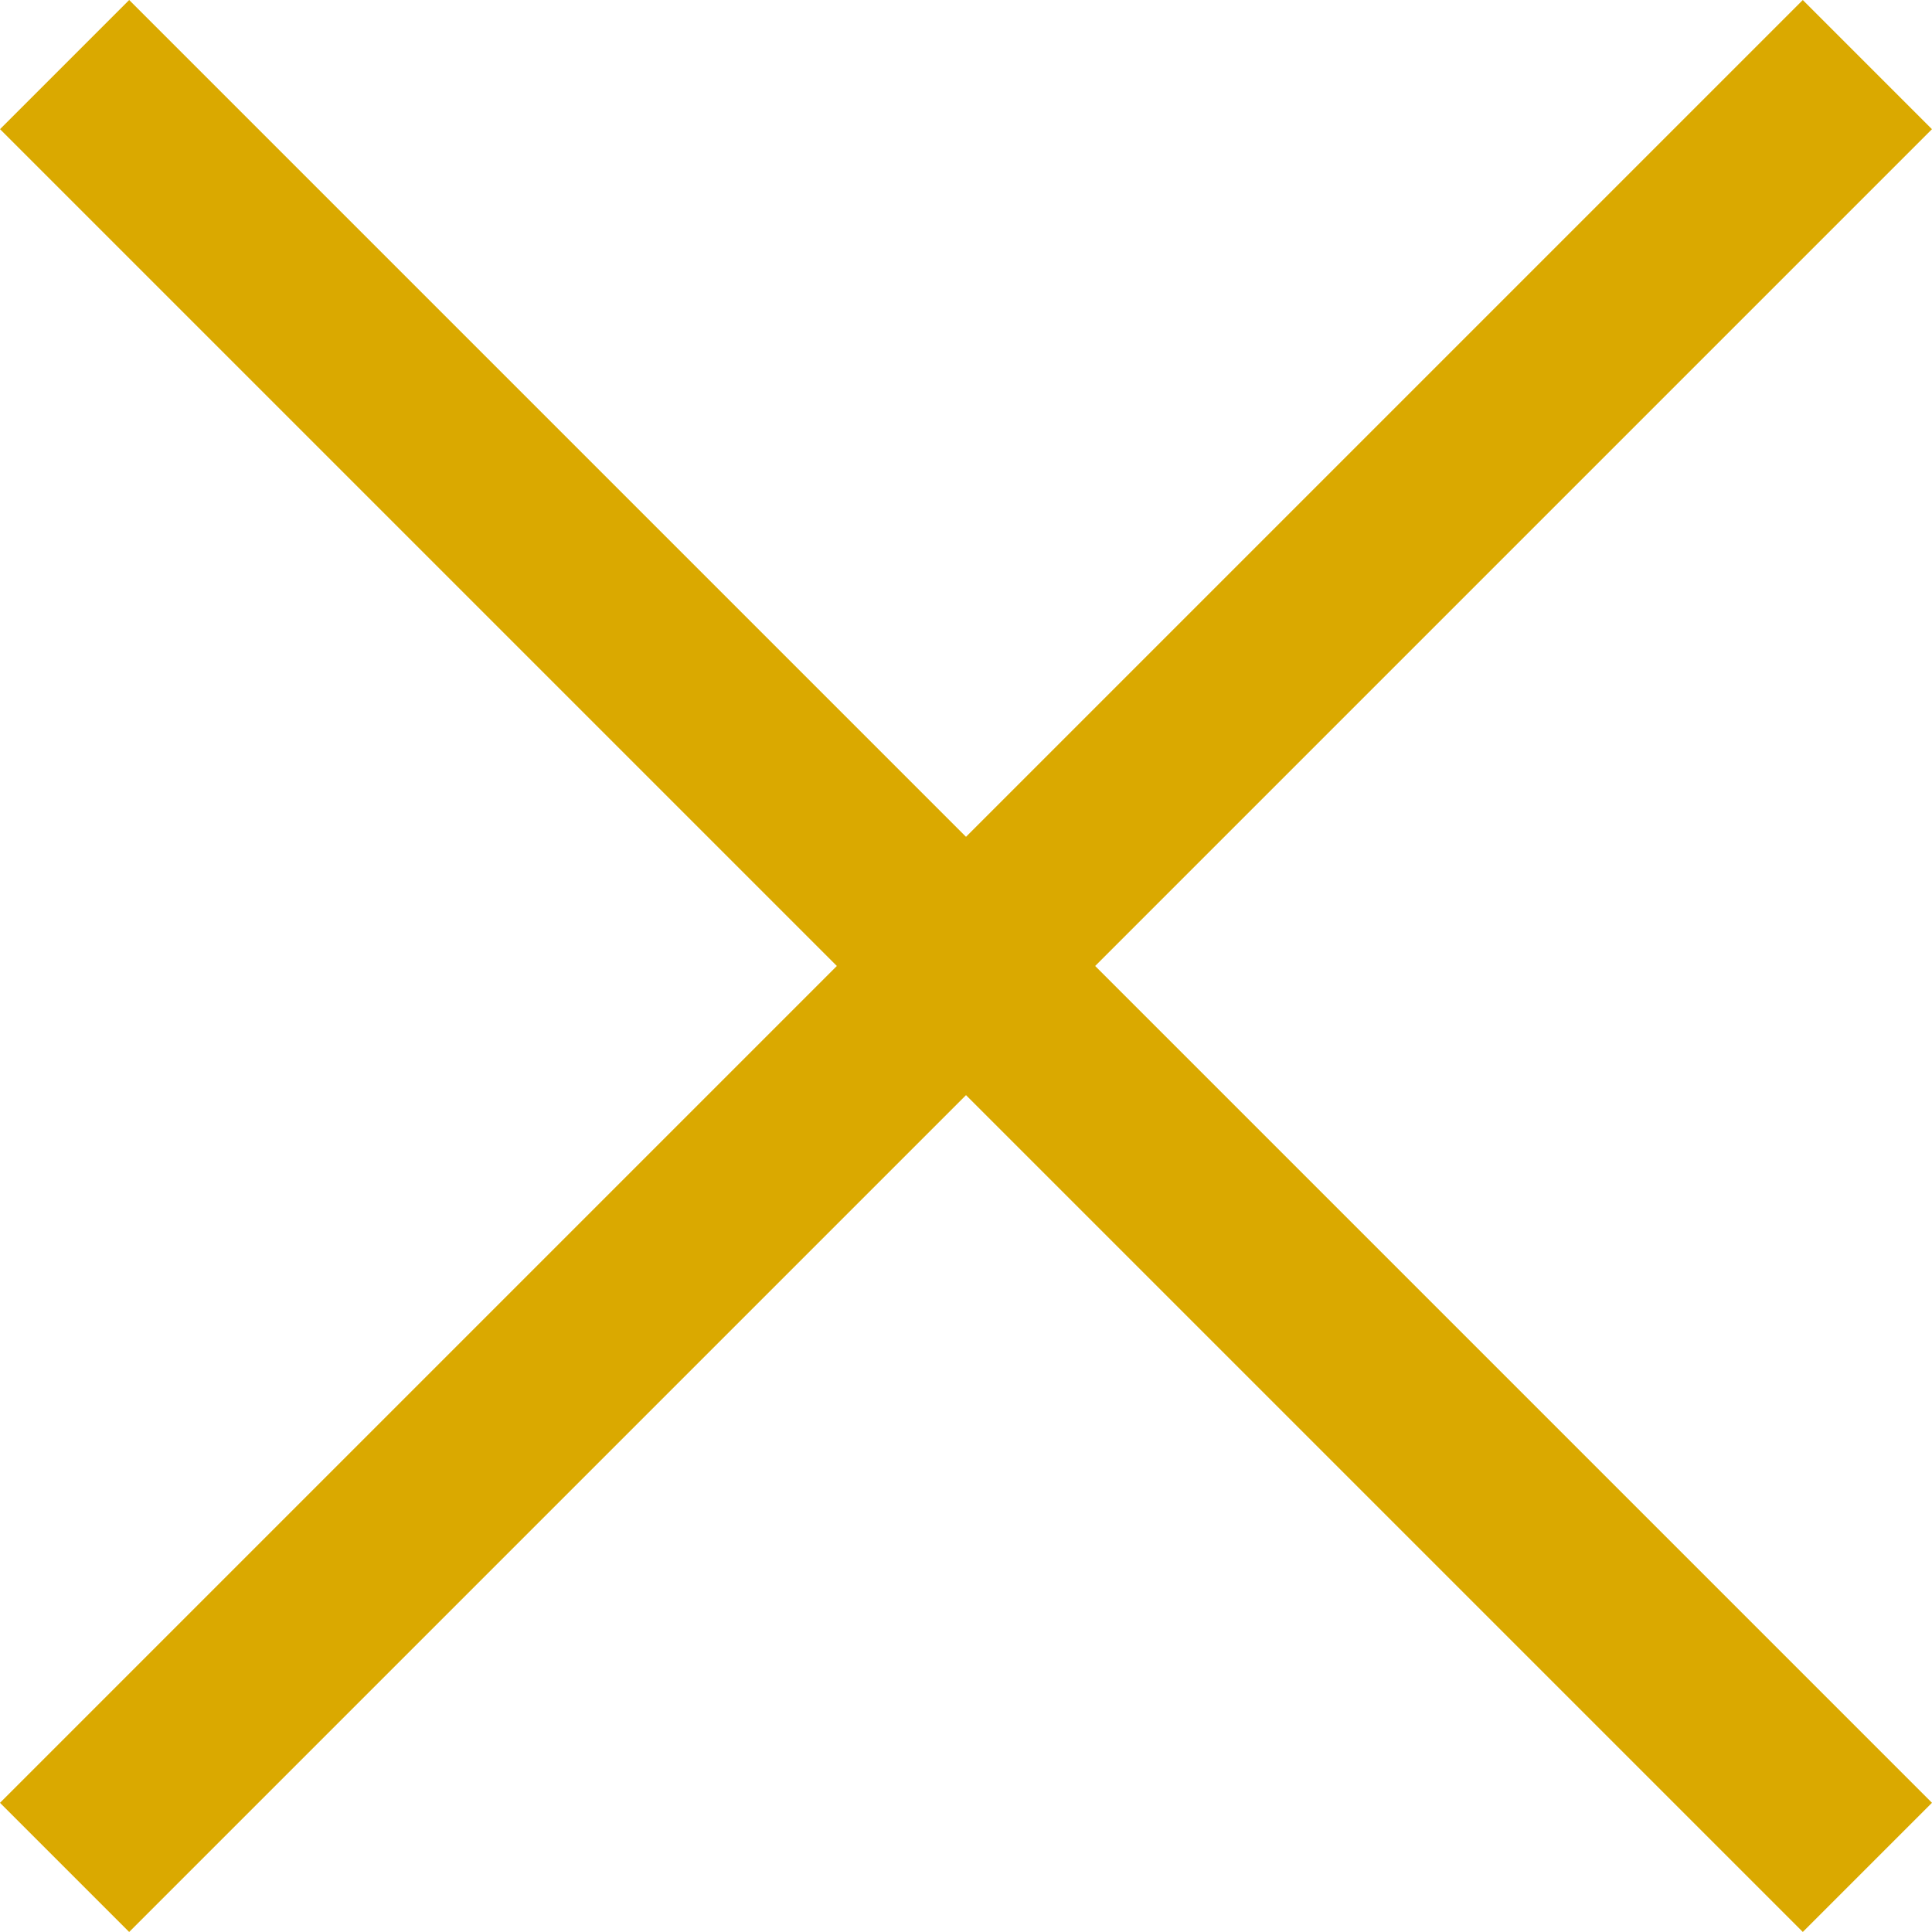
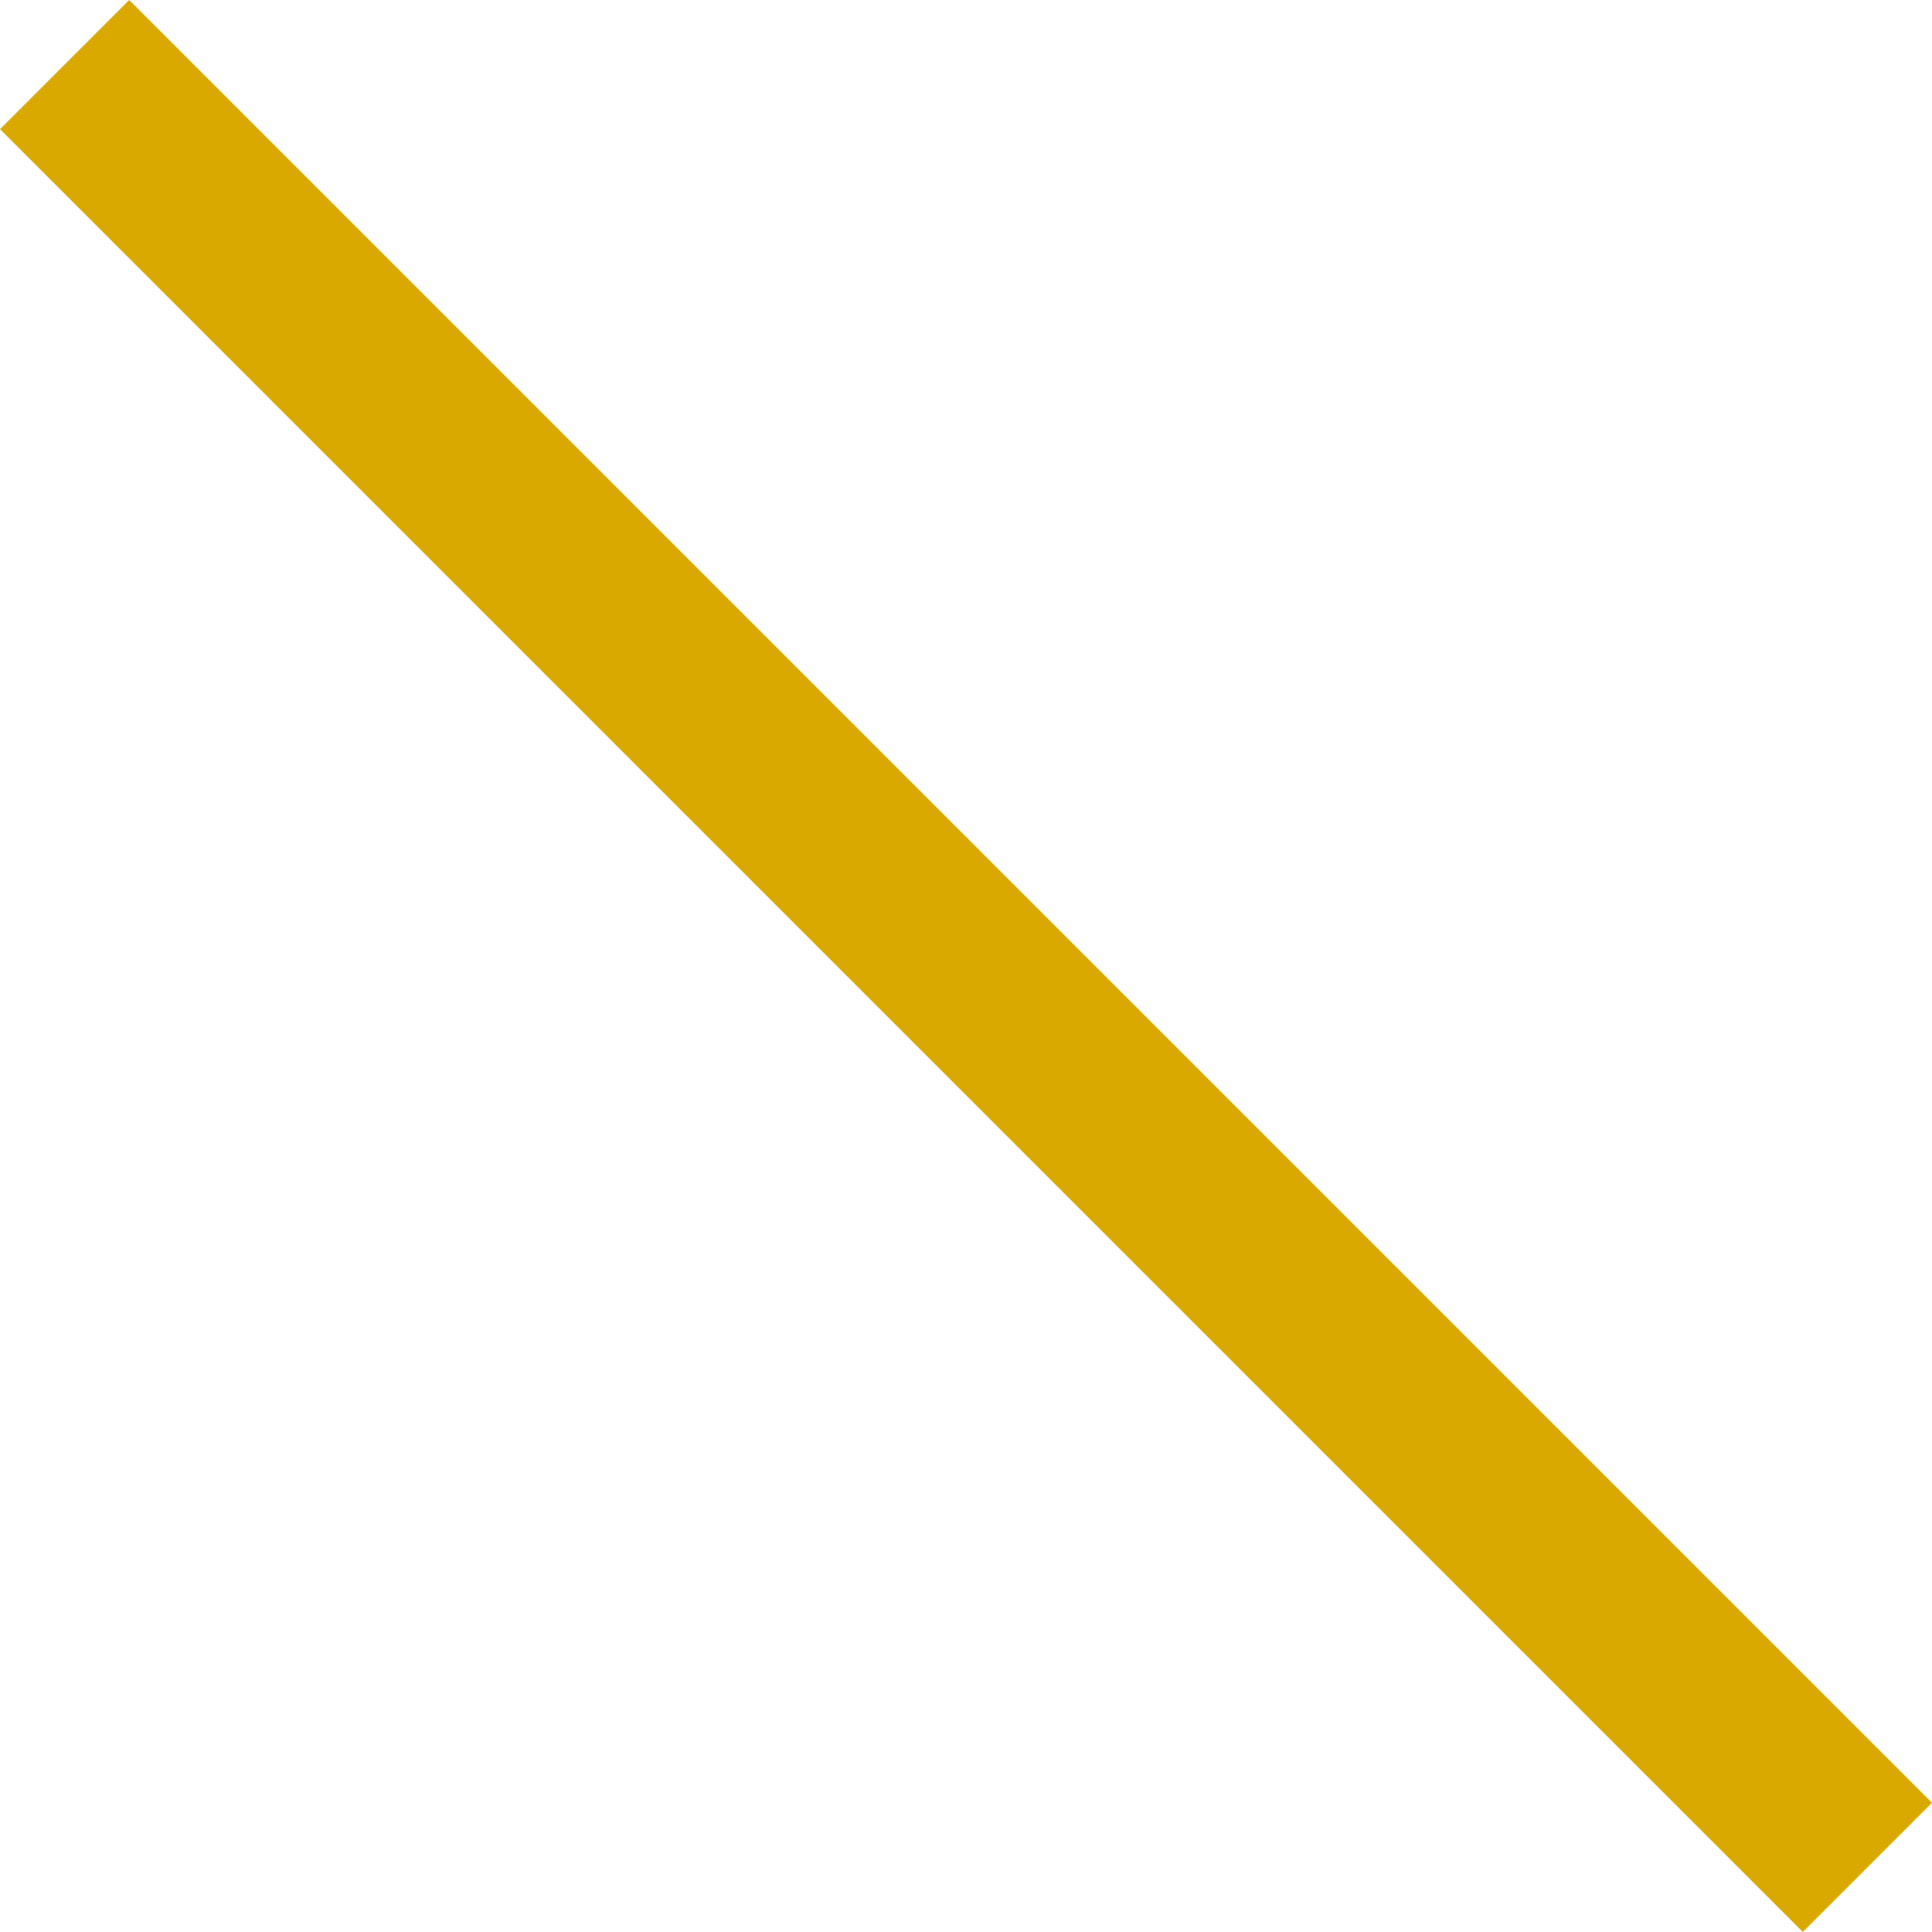
<svg xmlns="http://www.w3.org/2000/svg" width="22" height="22" viewBox="0 0 22 22" fill="none">
-   <rect y="20.529" width="29.032" height="2.08" transform="rotate(-45 0 20.529)" fill="#DAA900" />
  <rect x="1.471" width="29.032" height="2.08" transform="rotate(45 1.471 0)" fill="#DAA900" />
</svg>